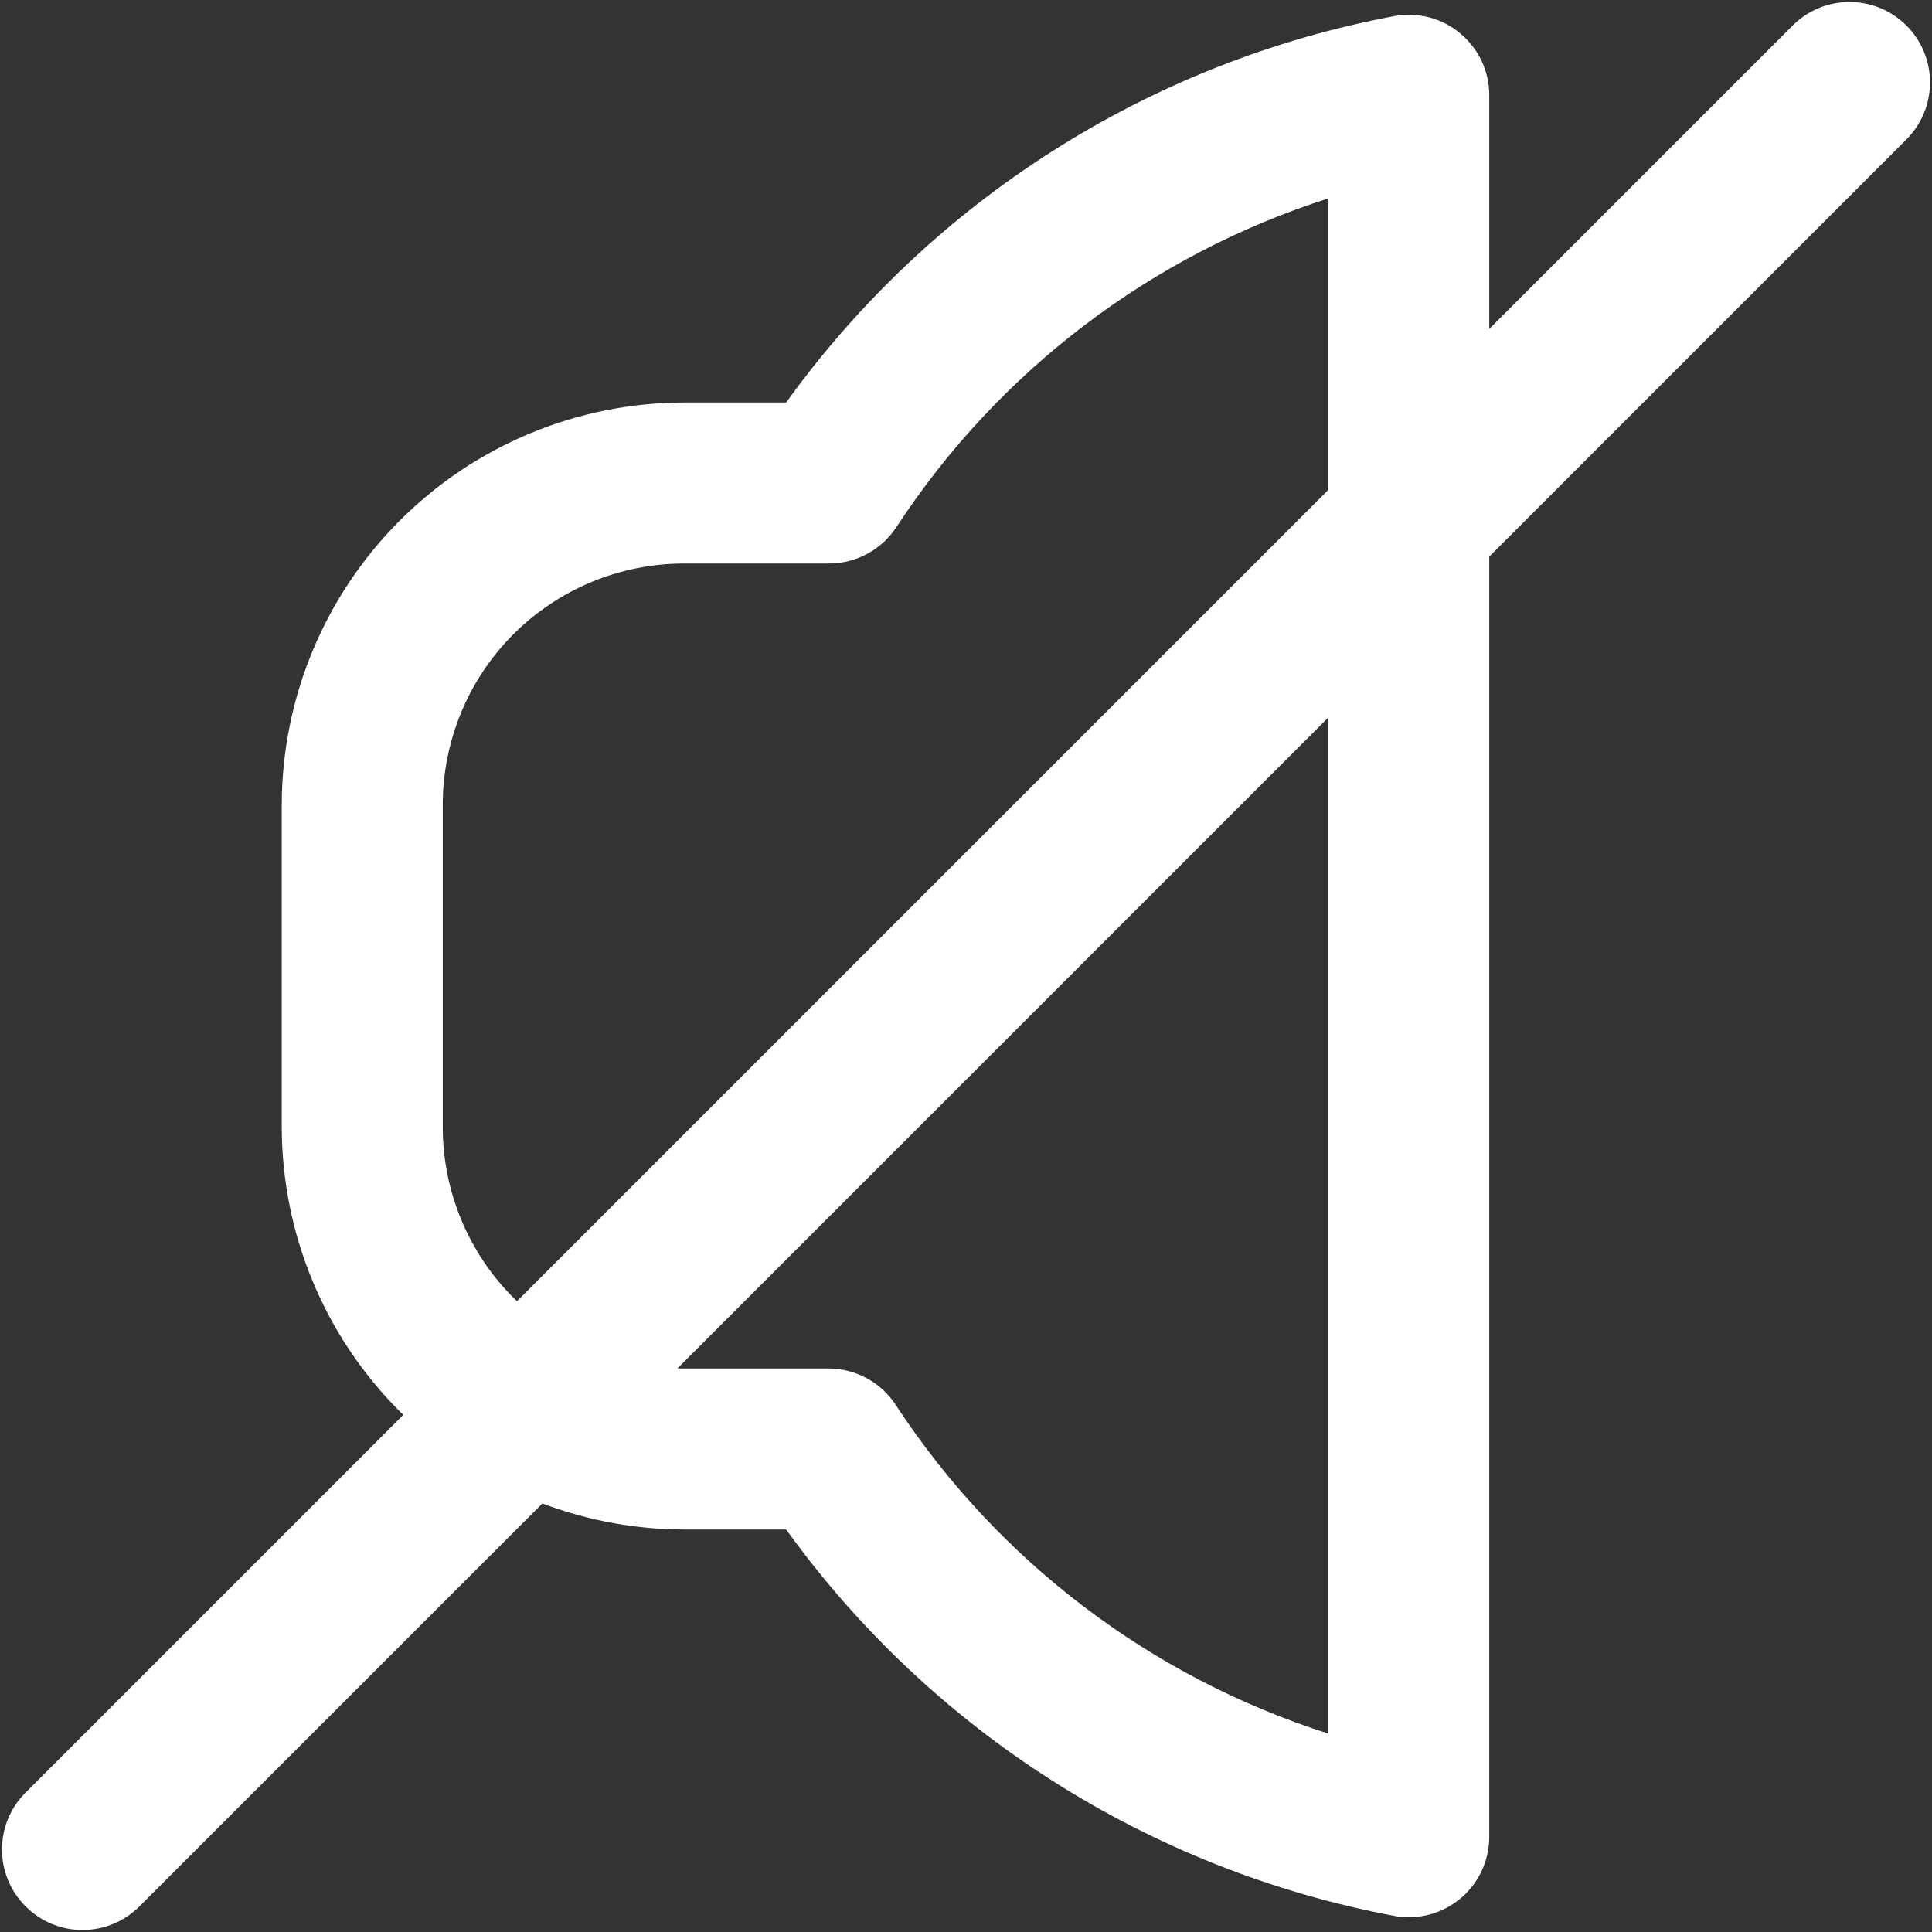
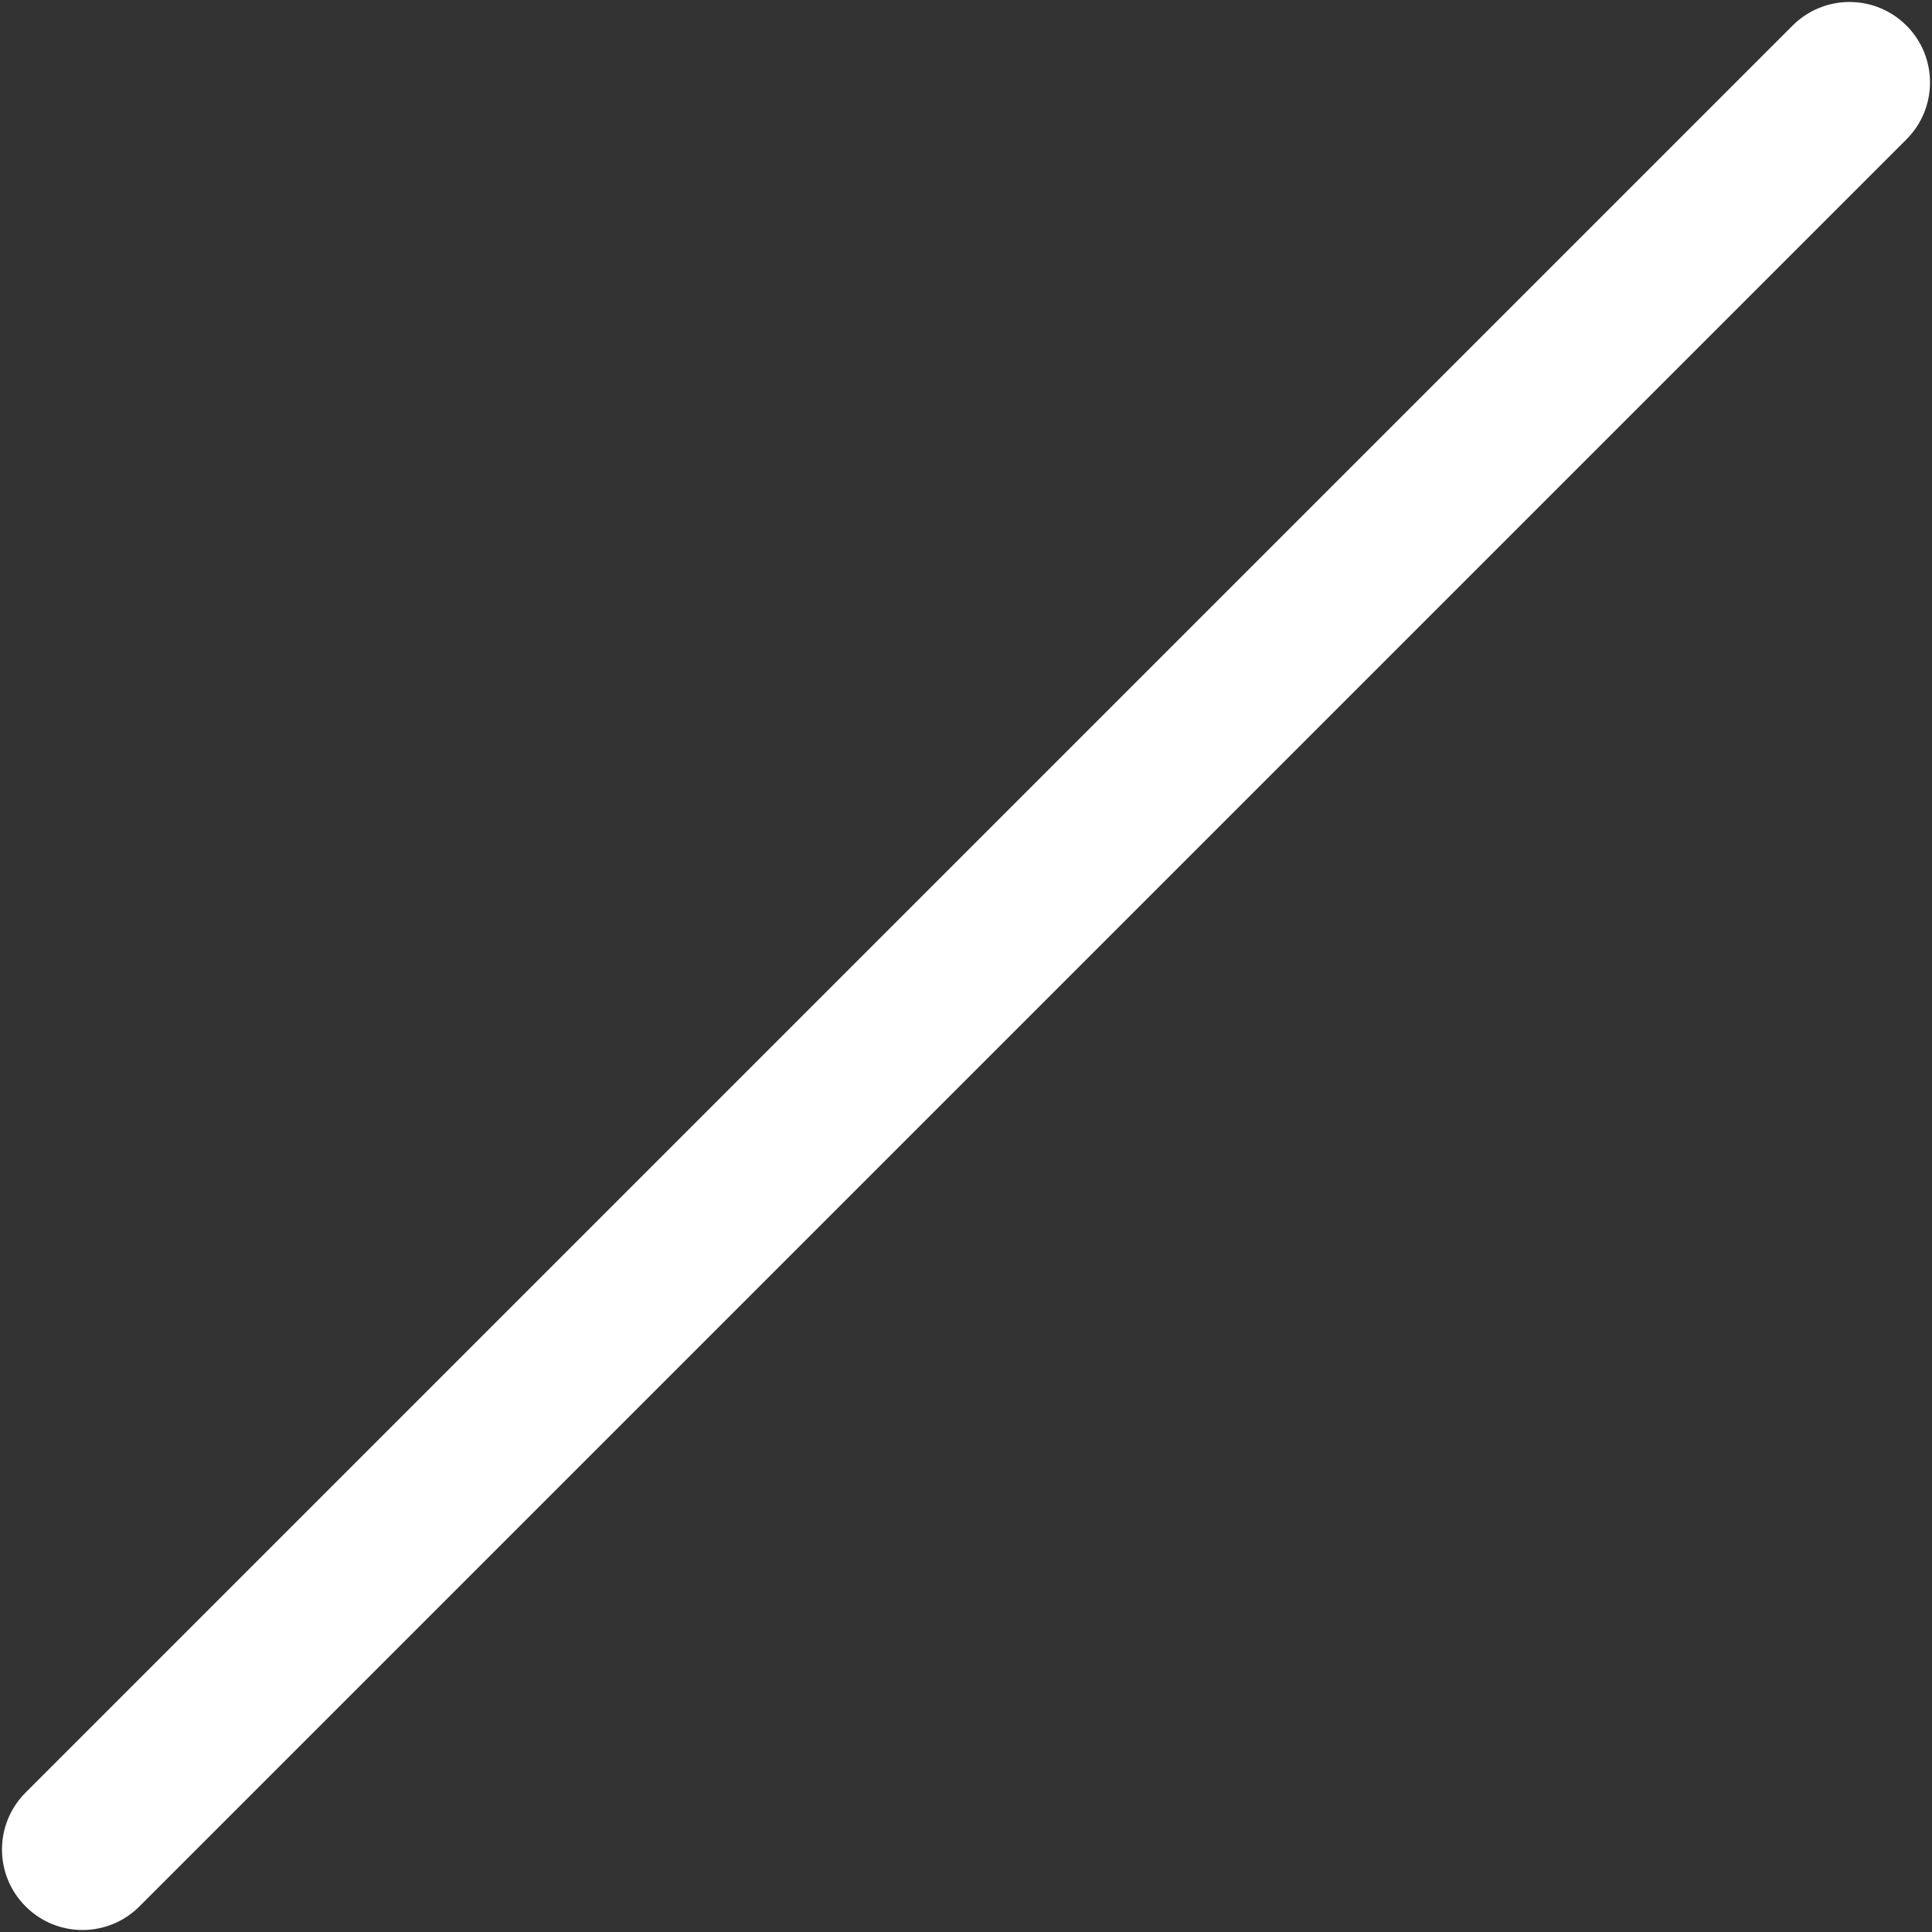
<svg xmlns="http://www.w3.org/2000/svg" width="24" height="24" viewBox="0 0 24 24" fill="none">
  <rect x="0" y="0" width="24" height="24" fill="#333333" stroke="none" />
  <g clip-path="url(#clip0_1223_44)">
-     <path d="M17.32 0.2C14.279 0.771 11.574 2.49 9.766 5H8.5C7.174 5.002 5.904 5.529 4.966 6.467C4.029 7.404 3.502 8.674 3.5 10V14C3.502 15.325 4.029 16.596 4.966 17.533C5.904 18.47 7.174 18.998 8.5 19H9.766C11.575 21.509 14.279 23.228 17.32 23.8C17.379 23.811 17.44 23.817 17.5 23.817C17.766 23.817 18.02 23.711 18.208 23.524C18.395 23.336 18.5 23.082 18.5 22.817V1.186C18.501 1.039 18.469 0.894 18.407 0.761C18.345 0.628 18.254 0.51 18.141 0.416C18.029 0.321 17.897 0.253 17.755 0.216C17.613 0.179 17.464 0.173 17.32 0.2V0.2ZM16.5 21.535C14.294 20.832 12.397 19.391 11.129 17.455C11.038 17.315 10.914 17.201 10.768 17.121C10.621 17.042 10.458 17 10.291 17H8.5C7.704 17 6.941 16.684 6.378 16.121C5.816 15.559 5.5 14.795 5.5 14V10C5.5 9.204 5.816 8.441 6.378 7.878C6.941 7.316 7.704 7 8.5 7H10.3C10.466 7 10.629 6.958 10.775 6.879C10.921 6.8 11.046 6.686 11.136 6.547C12.403 4.611 14.296 3.17 16.5 2.465V21.535Z" fill="white" />
    <path fill-rule="evenodd" clip-rule="evenodd" d="M23.683 0.318C24.073 0.708 24.073 1.341 23.682 1.732L1.732 23.682C1.341 24.073 0.708 24.073 0.318 23.682C-0.073 23.292 -0.073 22.659 0.318 22.268L22.268 0.318C22.659 -0.073 23.292 -0.073 23.683 0.318Z" fill="white" />
  </g>
  <defs>
    <clipPath id="clip0_1223_44">
      <rect width="24" height="24" fill="white" />
    </clipPath>
  </defs>
</svg>